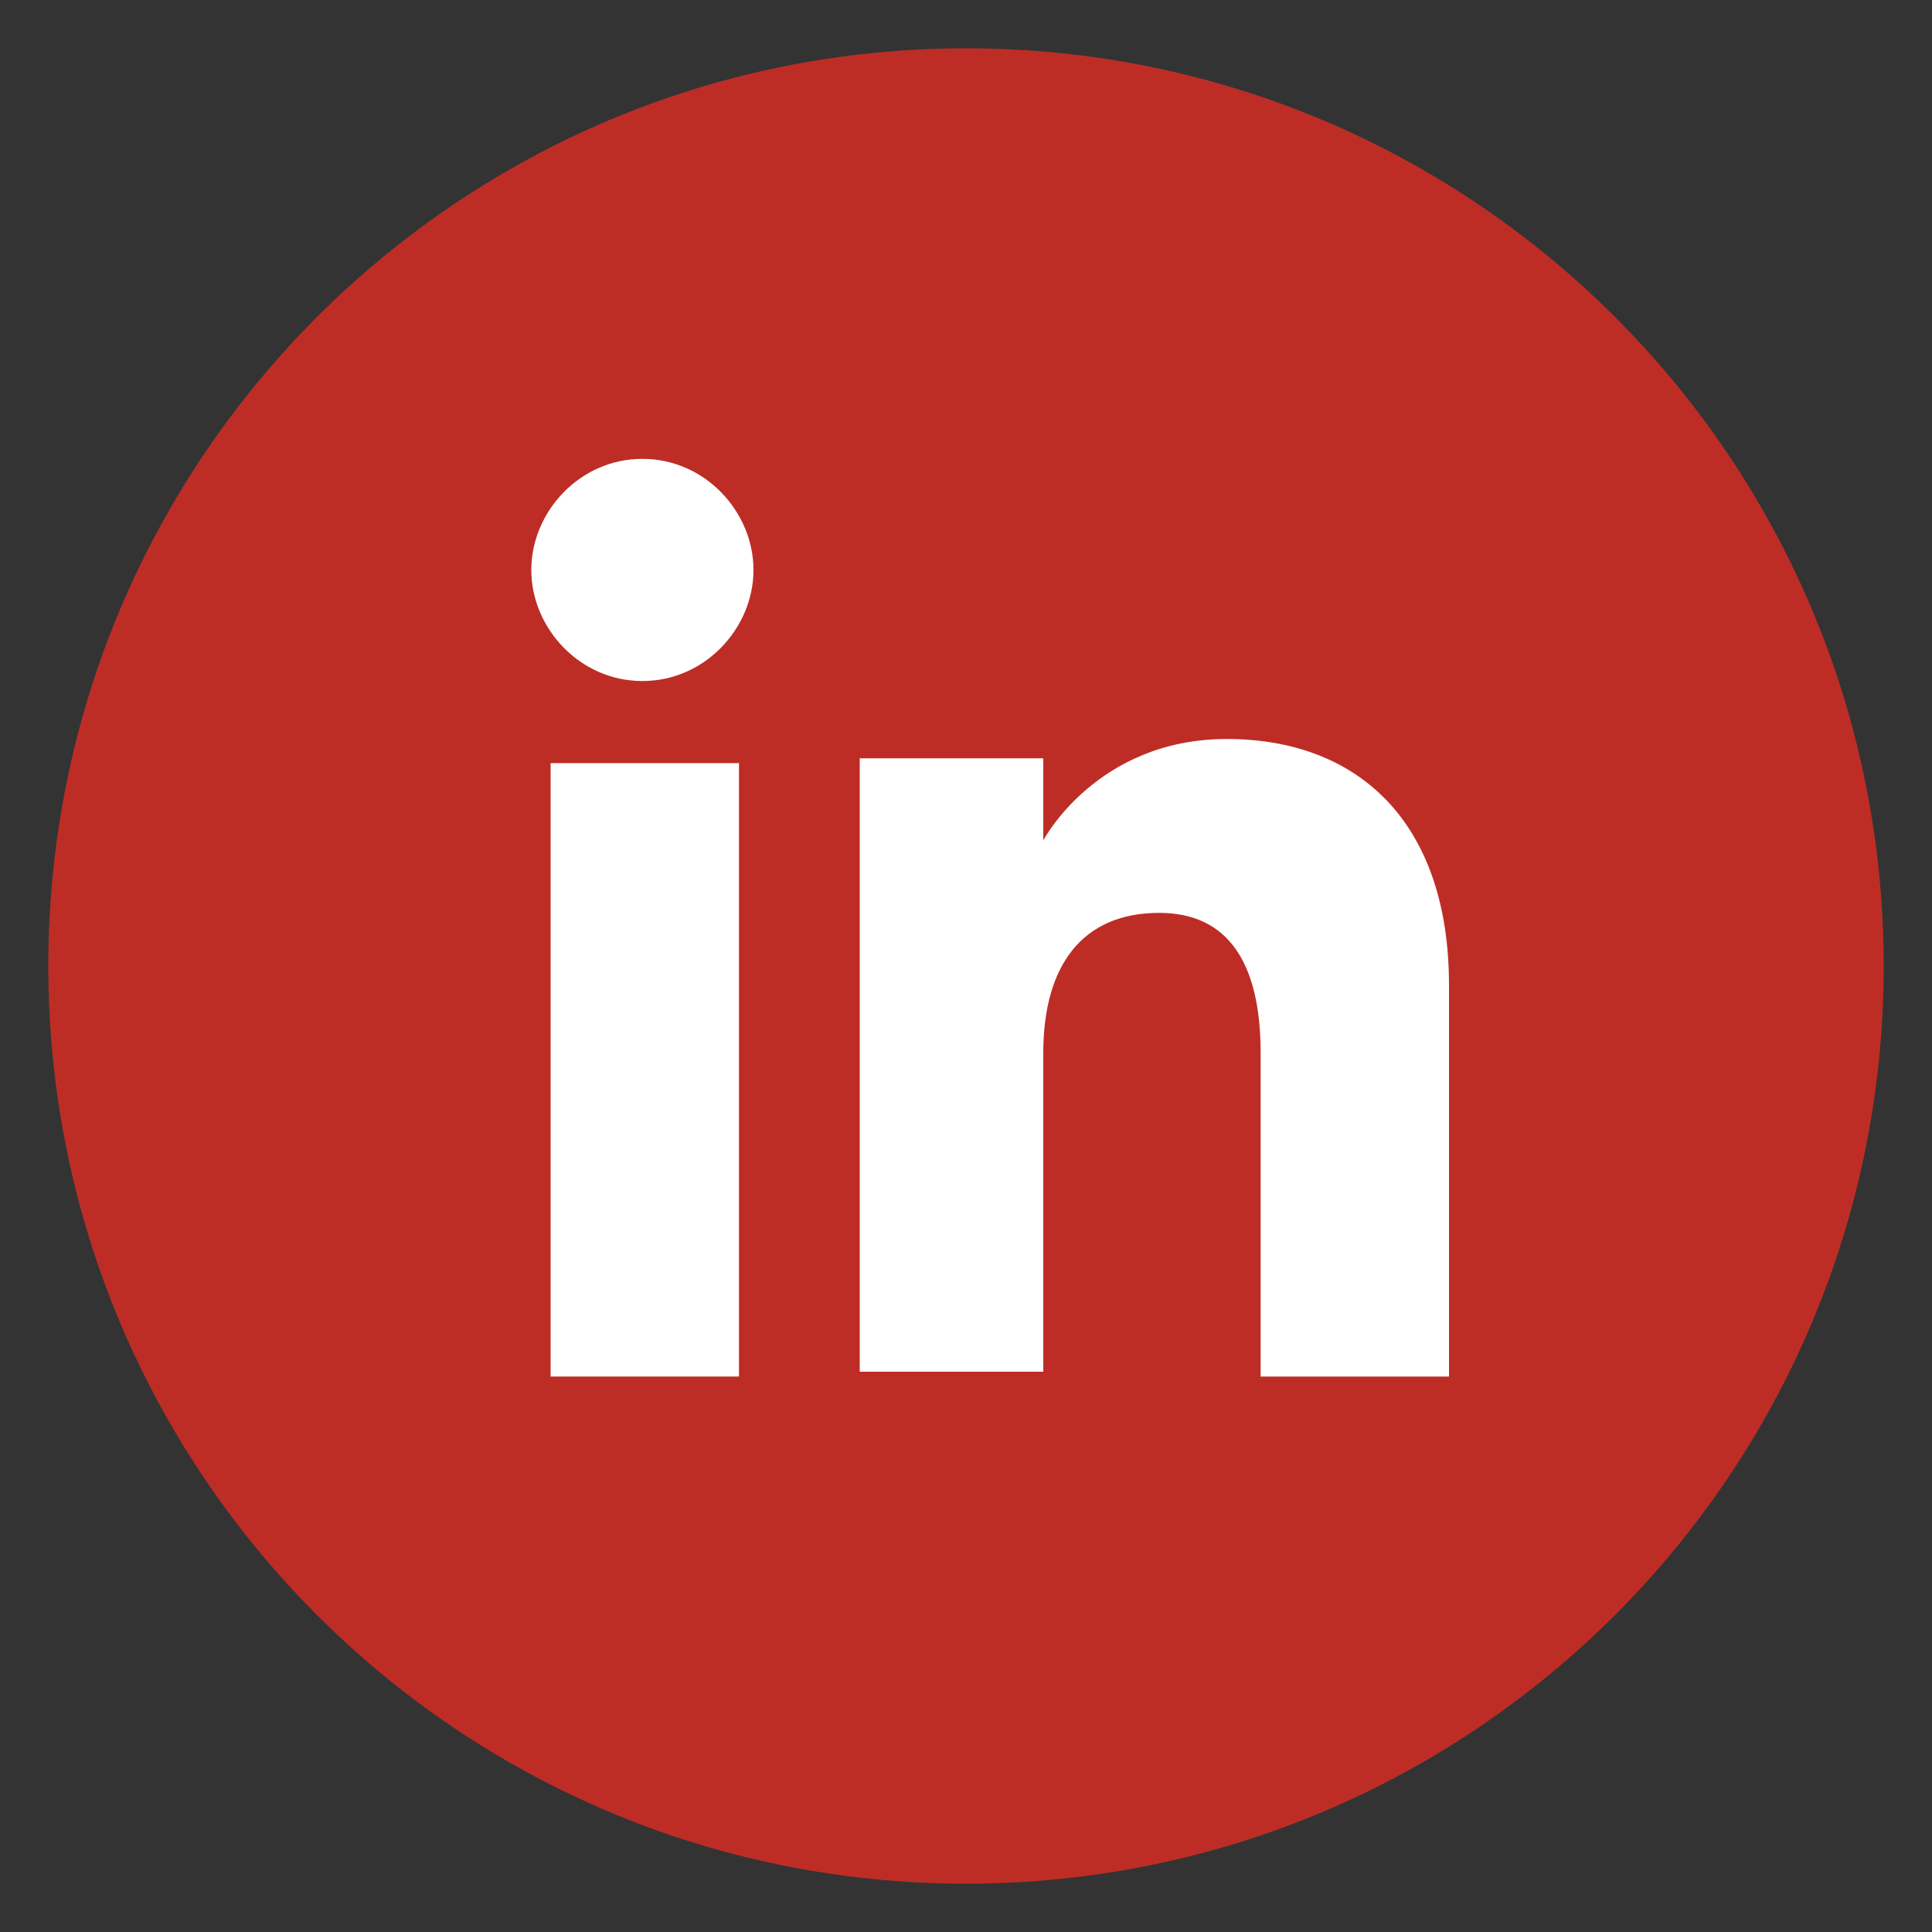
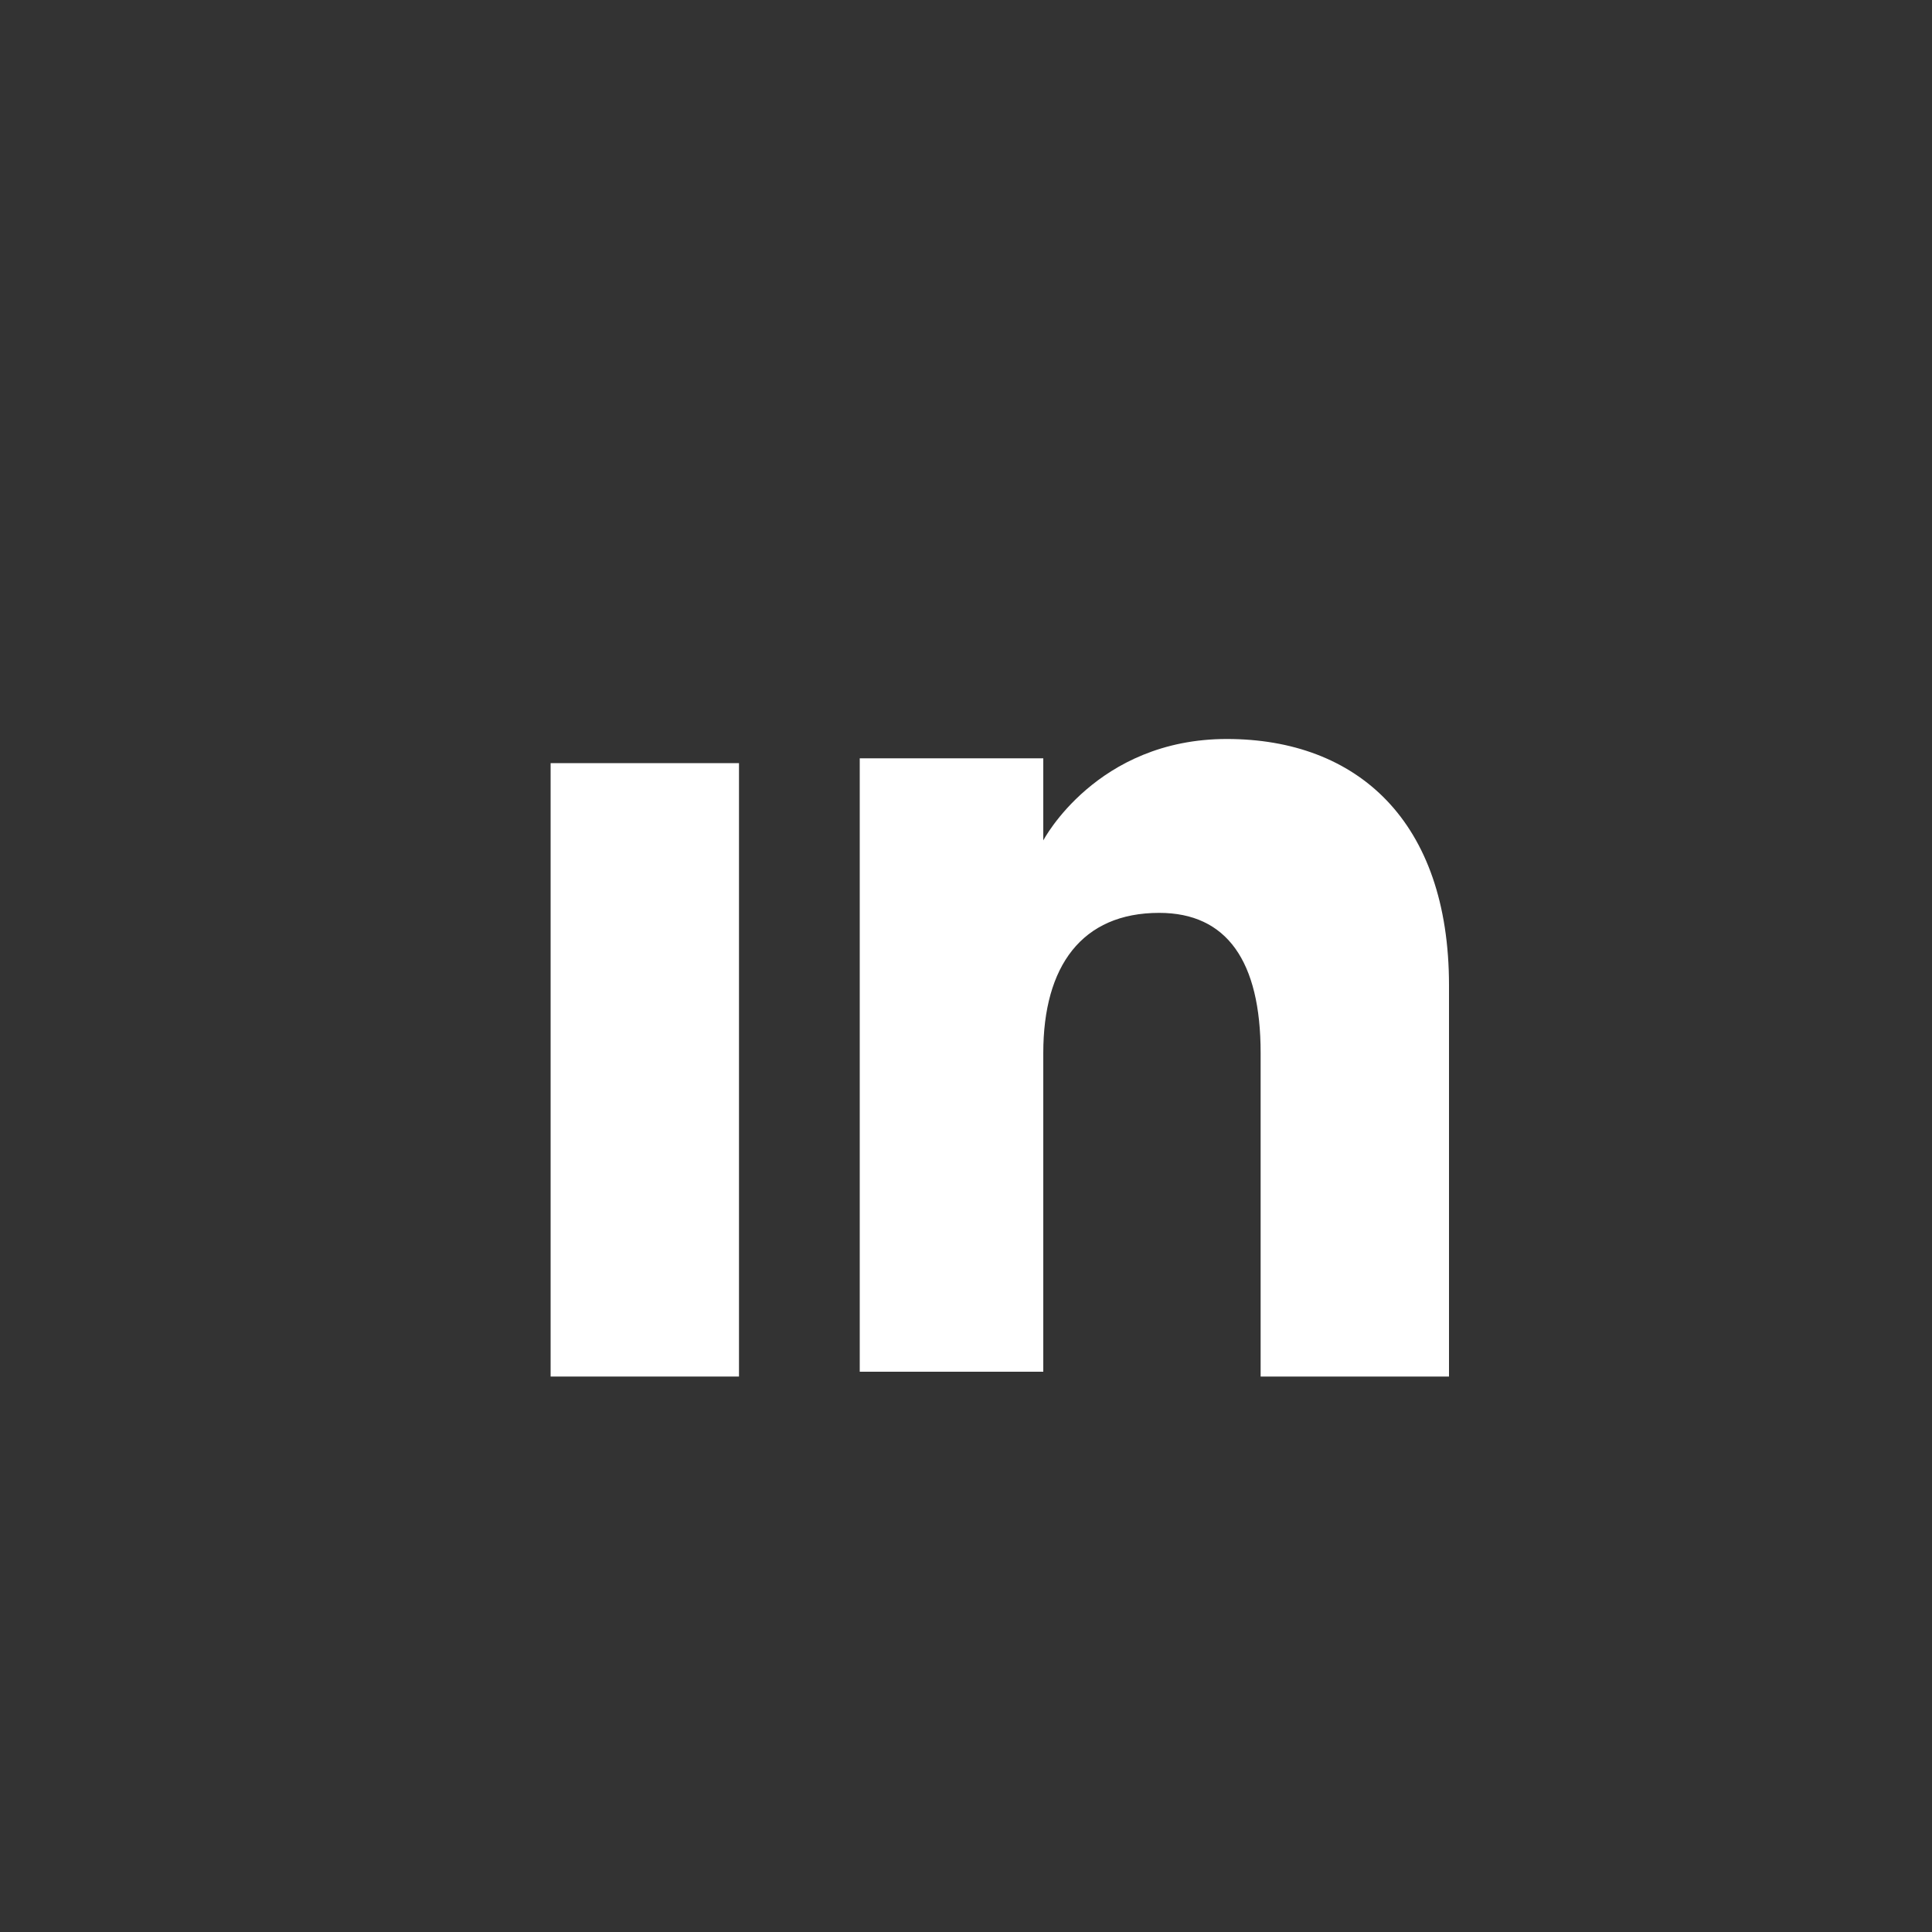
<svg xmlns="http://www.w3.org/2000/svg" version="1.1" id="Camada_1" x="0px" y="0px" viewBox="0 0 40 40" style="enable-background:new 0 0 40 40;" xml:space="preserve">
  <rect x="0" y="0" width="40" height="40" fill="#333333" stroke="none" />
  <style type="text/css">
	.st0{fill:#BD2D26;}
	.st1{fill:#FFFFFF;}
</style>
  <g>
-     <path id="XMLID_00000155865509640812529140000007095286581443742138_" class="st0" d="M20,39L20,39C9.5,39,1,30.5,1,20v0   C1,9.5,9.5,1,20,1l0,0c10.5,0,19,8.5,19,19v0C39,30.5,30.5,39,20,39z" />
    <rect id="XMLID_00000157269133199523787340000000681070350579044746_" x="11.4" y="15.8" class="st1" width="3.9" height="12.7" />
-     <path id="XMLID_00000003815928197241659830000011840909526173851017_" class="st1" d="M13.3,14.1c1.3,0,2.3-1.1,2.3-2.3   s-1-2.3-2.3-2.3c-1.3,0-2.3,1.1-2.3,2.3S12,14.1,13.3,14.1z" />
    <path id="XMLID_00000135680644122812707580000002067802337096549563_" class="st1" d="M21.6,21.8c0-1.8,0.8-2.9,2.4-2.9   c1.4,0,2.1,1,2.1,2.9c0,1.8,0,6.7,0,6.7h3.9c0,0,0-4.6,0-8.1c0-3.4-1.9-5.1-4.6-5.1c-2.7,0-3.8,2.1-3.8,2.1v-1.7h-3.8v12.7h3.8   C21.6,28.5,21.6,23.8,21.6,21.8z" />
  </g>
</svg>